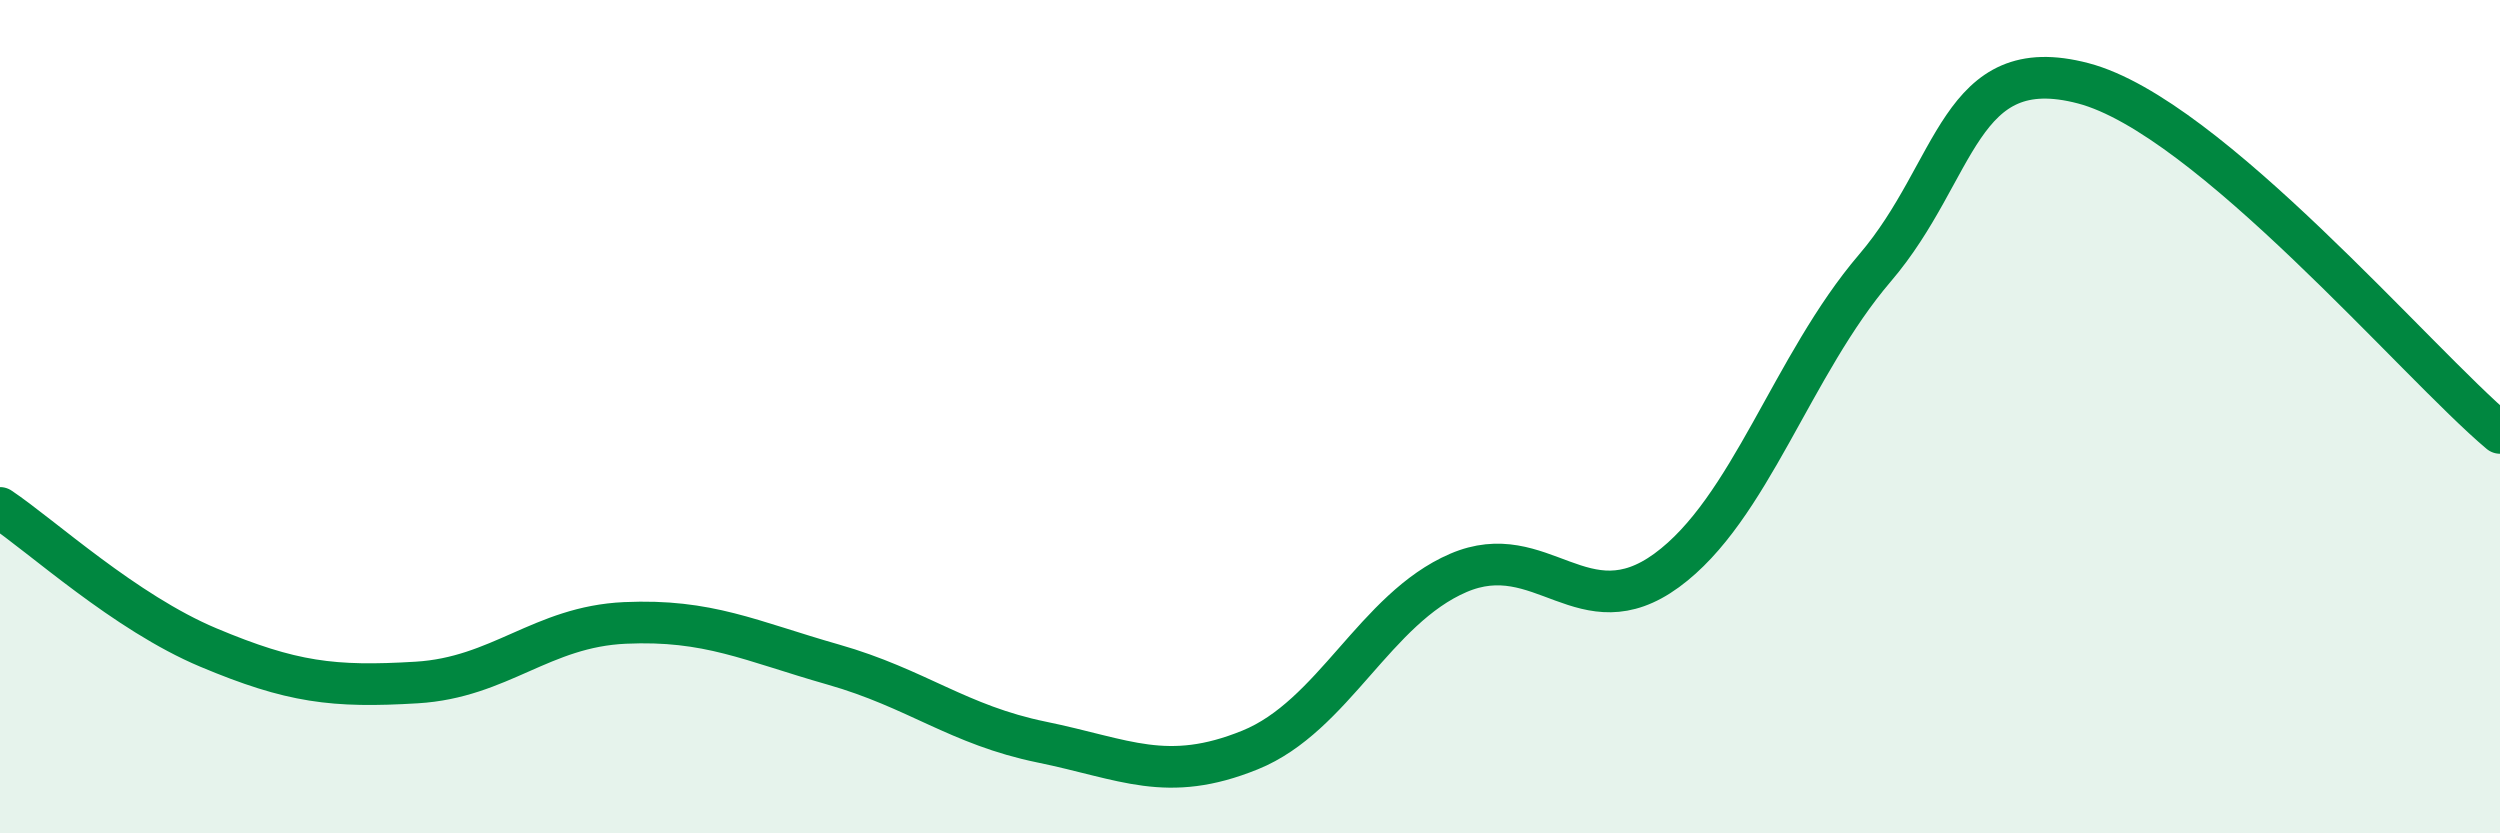
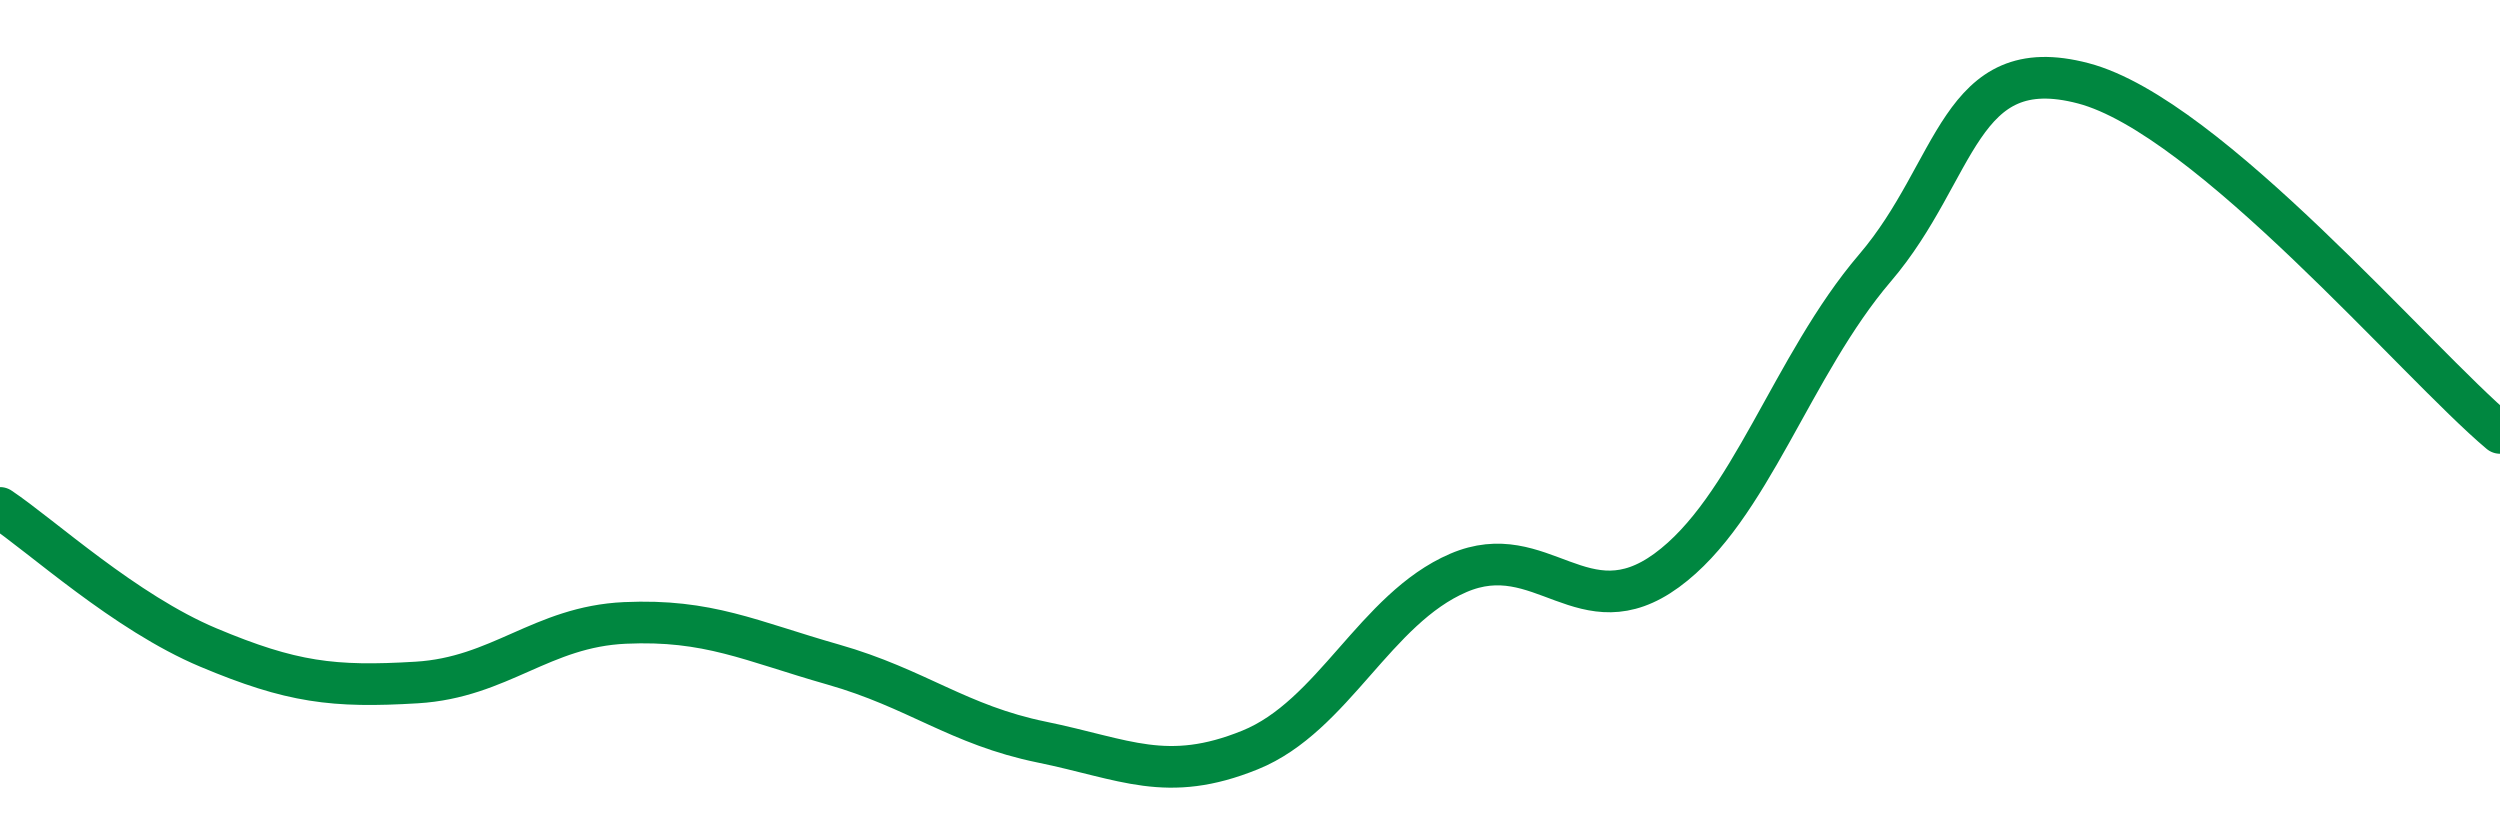
<svg xmlns="http://www.w3.org/2000/svg" width="60" height="20" viewBox="0 0 60 20">
-   <path d="M 0,12.19 C 1,12.86 3,14.7 5,15.54 C 7,16.38 8,16.5 10,16.38 C 12,16.26 13,15.04 15,14.95 C 17,14.86 18,15.38 20,15.95 C 22,16.52 23,17.4 25,17.81 C 27,18.22 28,18.81 30,18 C 32,17.19 33,14.61 35,13.75 C 37,12.89 38,15.15 40,13.69 C 42,12.23 43,8.77 45,6.43 C 47,4.09 47,1.21 50,2 C 53,2.79 58,8.71 60,10.39L60 20L0 20Z" fill="#008740" opacity="0.1" stroke-linecap="round" stroke-linejoin="round" />
  <path d="M 0,12.19 C 1,12.86 3,14.7 5,15.54 C 7,16.38 8,16.5 10,16.38 C 12,16.26 13,15.04 15,14.95 C 17,14.86 18,15.38 20,15.95 C 22,16.52 23,17.4 25,17.81 C 27,18.22 28,18.81 30,18 C 32,17.19 33,14.61 35,13.75 C 37,12.89 38,15.15 40,13.69 C 42,12.23 43,8.77 45,6.43 C 47,4.09 47,1.21 50,2 C 53,2.79 58,8.71 60,10.39" stroke="#008740" stroke-width="1" fill="none" stroke-linecap="round" stroke-linejoin="round" />
</svg>